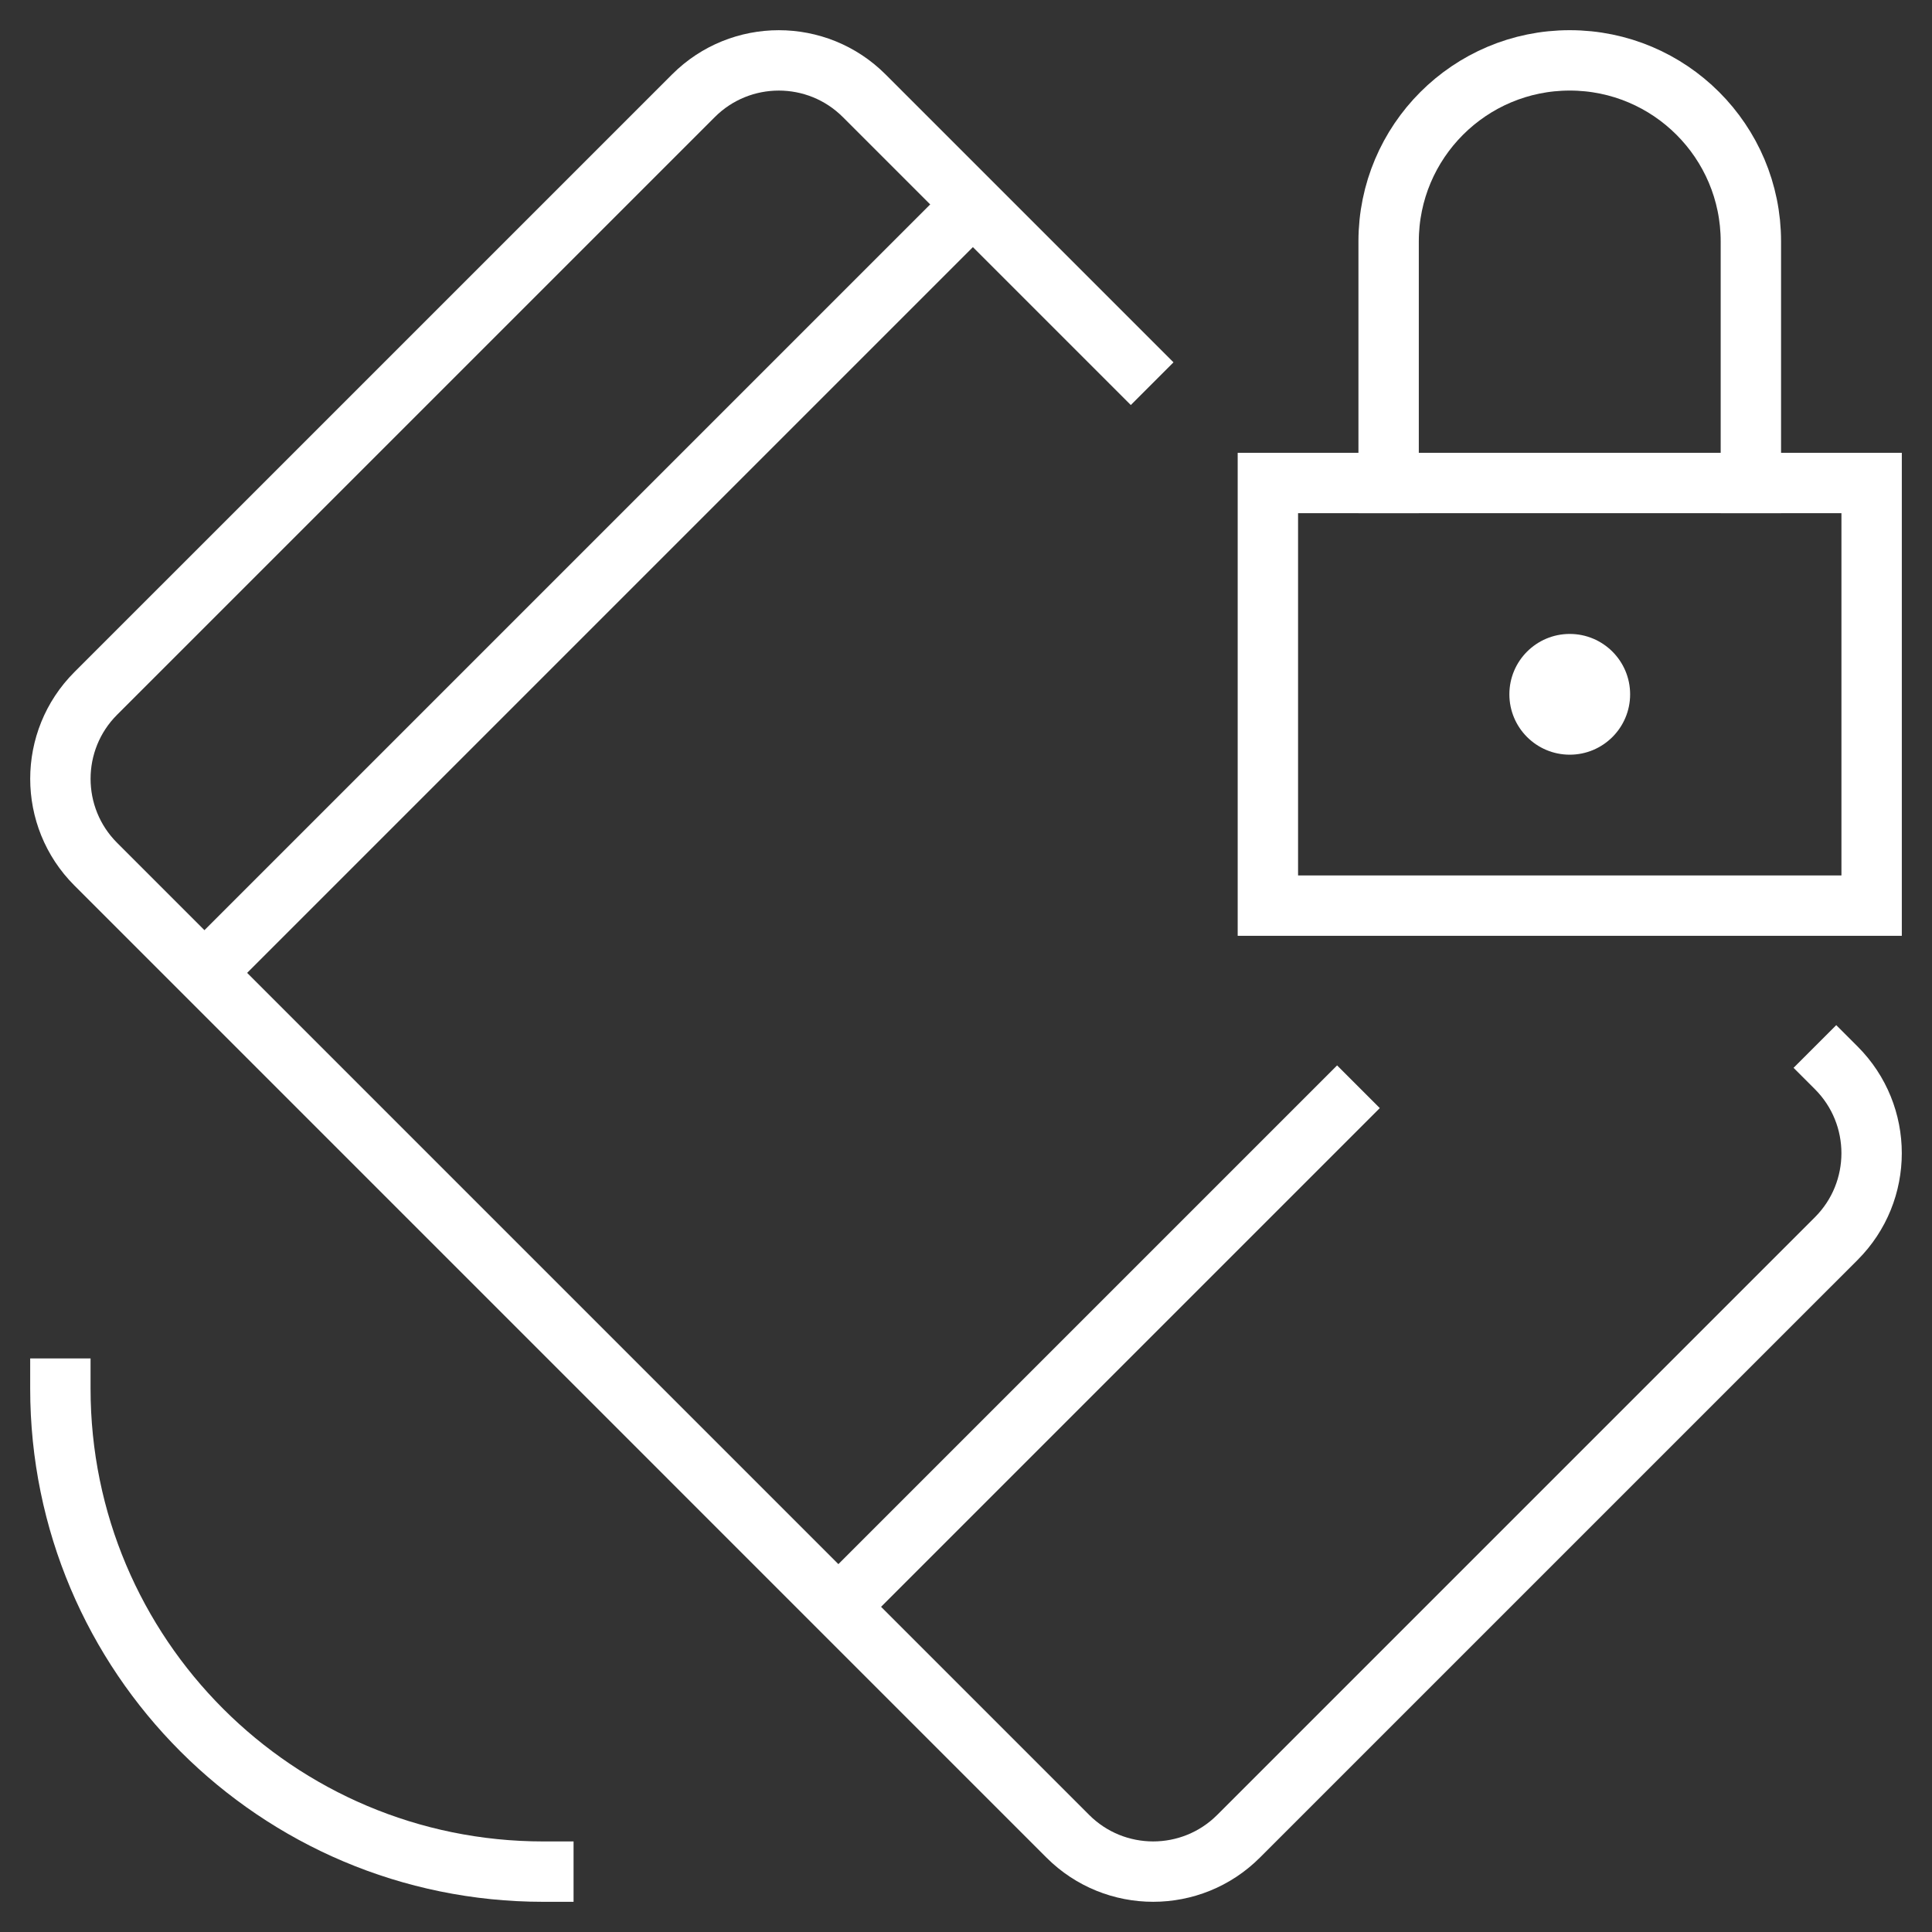
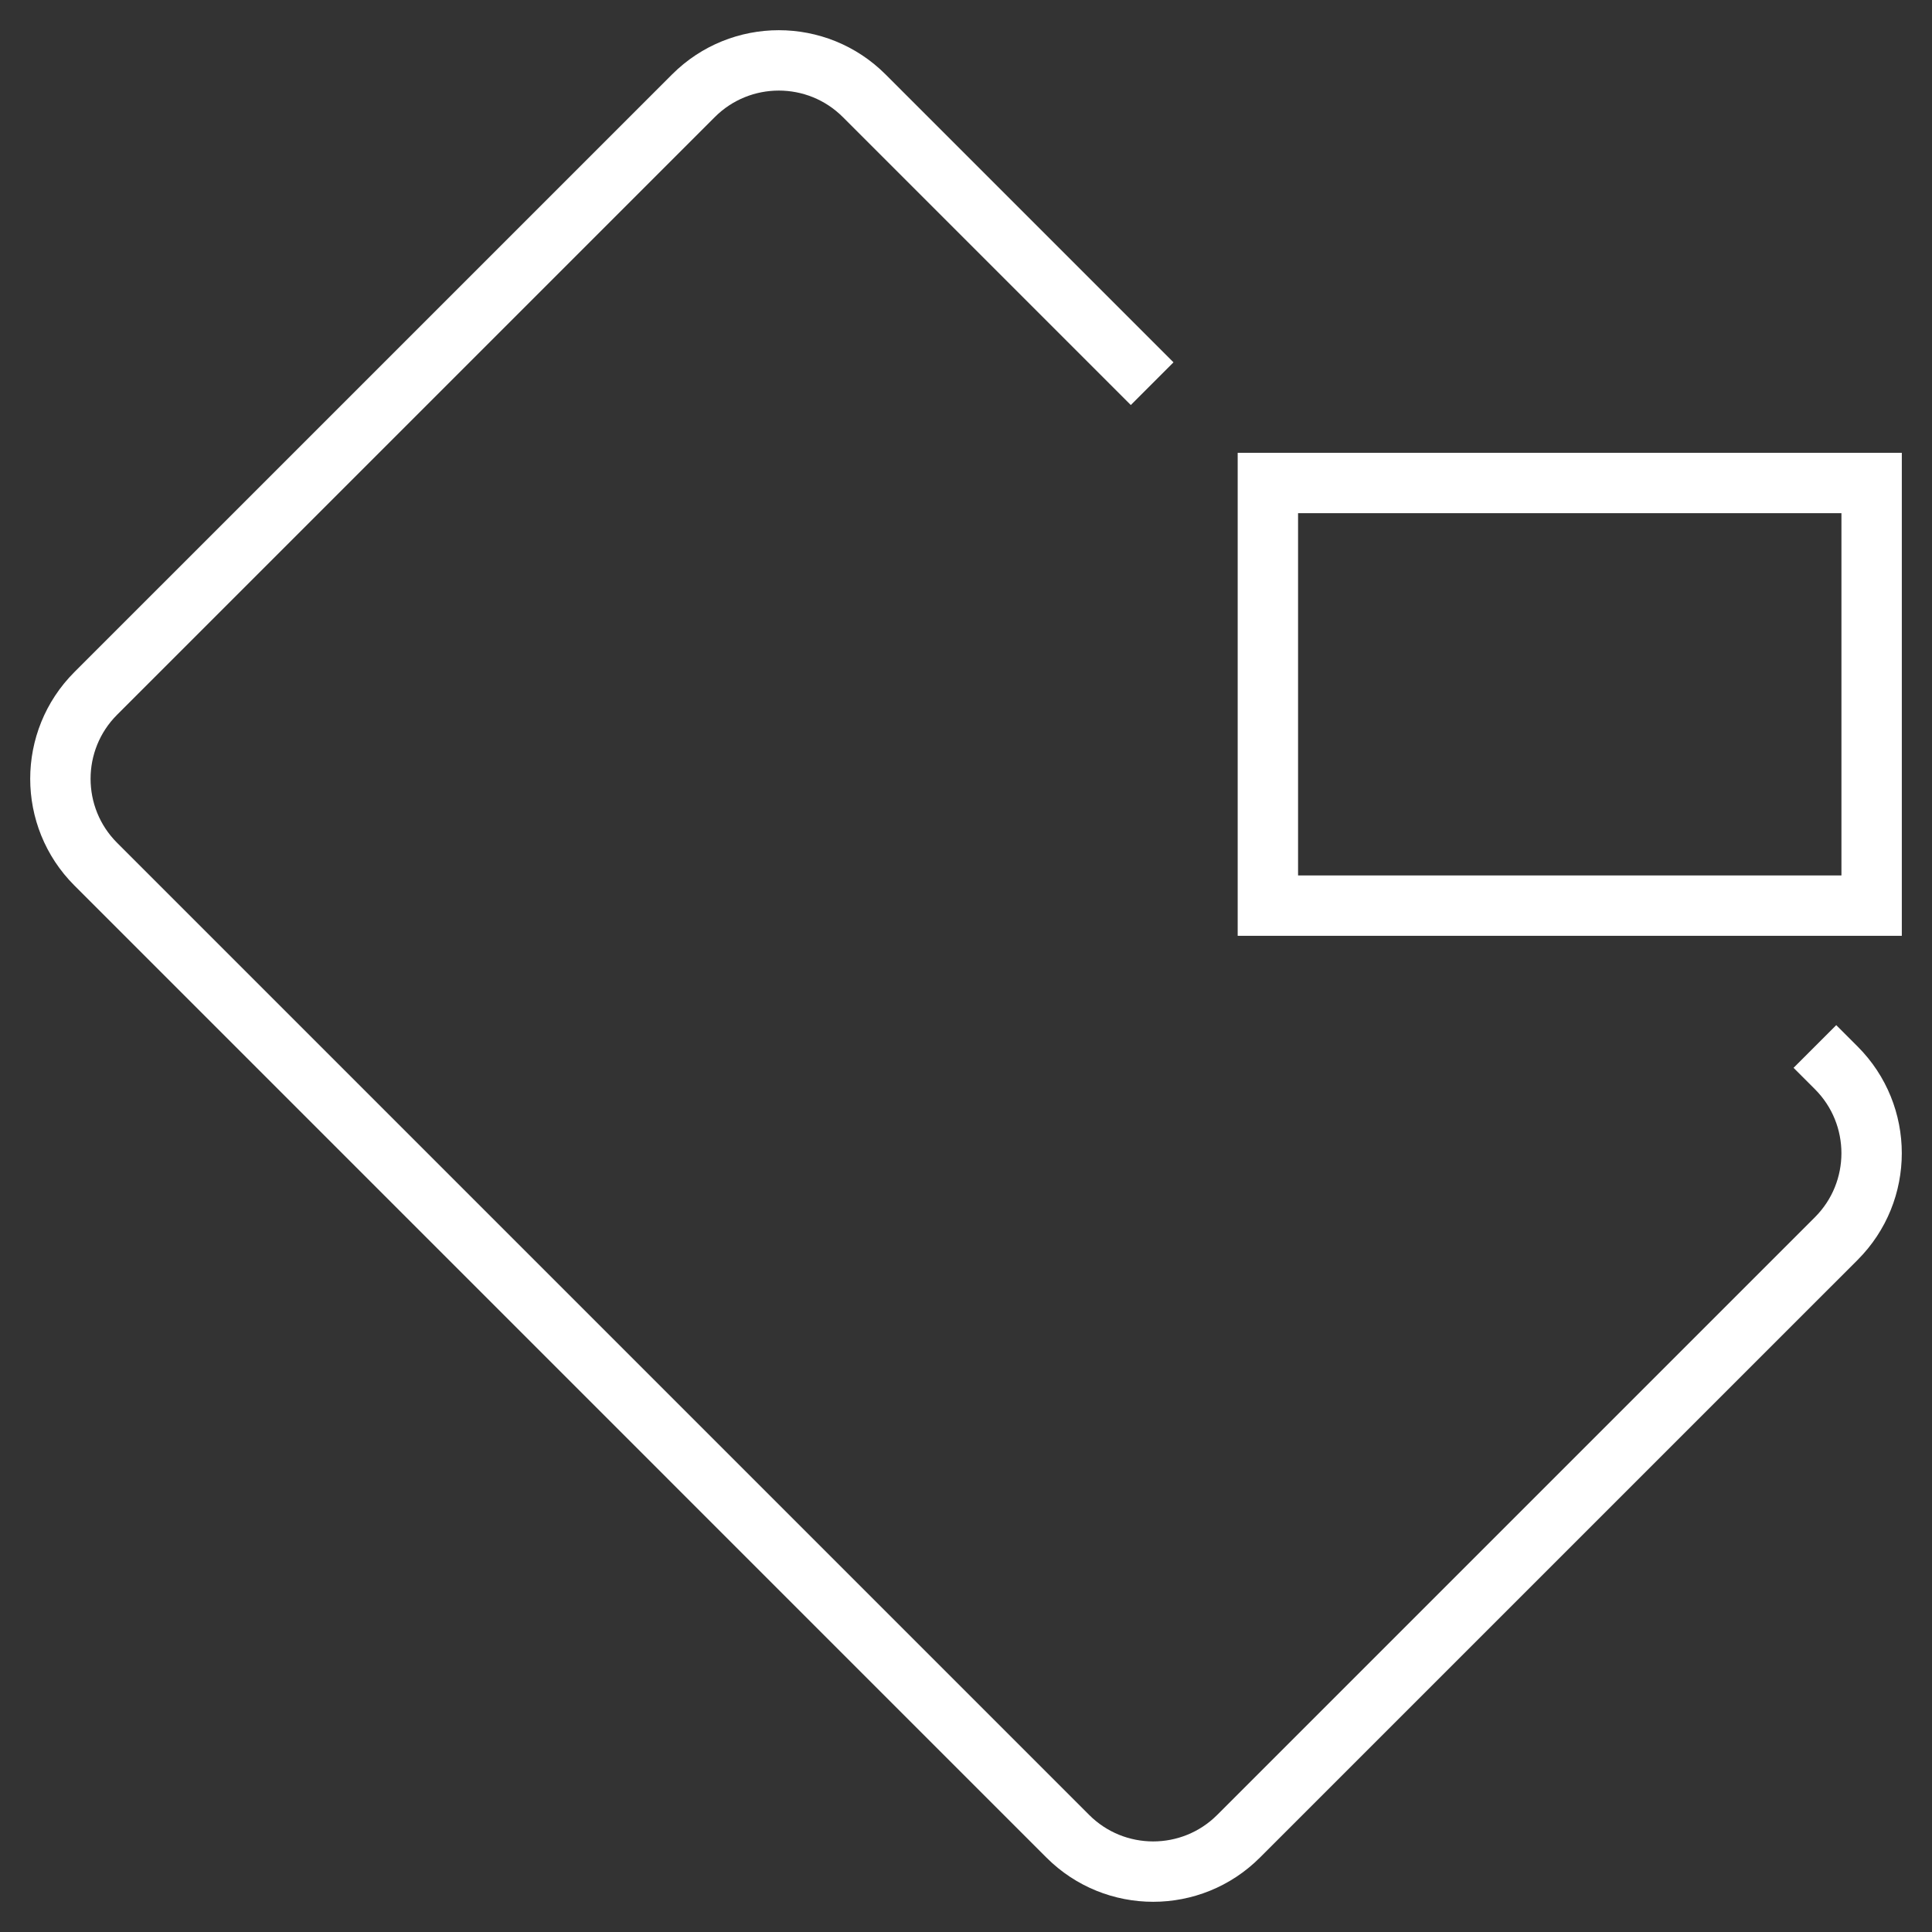
<svg xmlns="http://www.w3.org/2000/svg" version="1.1" x="0px" y="0px" viewBox="0 0 64 64" xml:space="preserve" width="64" height="64">
  <rect x="0" y="0" width="64" height="64" fill="#333333" stroke="none" />
  <g class="nc-icon-wrapper" fill="#ffffff">
-     <line data-cap="butt" fill="none" stroke="#ffffff" stroke-width="2" stroke-miterlimit="10" x1="6.772" y1="32.228" x2="32.228" y2="6.772" stroke-linejoin="miter" stroke-linecap="butt" />
-     <line data-cap="butt" fill="none" stroke="#ffffff" stroke-width="2" stroke-miterlimit="10" x1="27.772" y1="53.228" x2="45" y2="36" stroke-linejoin="miter" stroke-linecap="butt" />
-     <path data-color="color-2" fill="none" stroke="#ffffff" stroke-width="2" stroke-linecap="square" stroke-miterlimit="10" d="M18,62 C9.163,62,2,54.837,2,46" stroke-linejoin="miter" />
-     <circle data-color="color-2" data-stroke="none" fill="#ffffff" cx="52" cy="23" r="2" stroke-linejoin="miter" stroke-linecap="square" />
    <rect data-color="color-2" x="42" y="16" fill="none" stroke="#ffffff" stroke-width="2" stroke-linecap="square" stroke-miterlimit="10" width="20" height="14" stroke-linejoin="miter" />
-     <path data-color="color-2" fill="none" stroke="#ffffff" stroke-width="2" stroke-linecap="square" stroke-miterlimit="10" d="M46,16V8 c0-3.314,2.686-6,6-6h0c3.314,0,6,2.686,6,6v8" stroke-linejoin="miter" />
    <path fill="none" stroke="#ffffff" stroke-width="2" stroke-linecap="square" stroke-miterlimit="10" d="M60.828,35.373 c1.562,1.562,1.562,4.095,0,5.657L41.029,60.828c-1.562,1.562-4.095,1.562-5.657,0L3.172,28.627c-1.562-1.562-1.562-4.095,0-5.657 L22.971,3.172c1.562-1.562,4.095-1.562,5.657,0l8.831,8.831" stroke-linejoin="miter" />
  </g>
</svg>